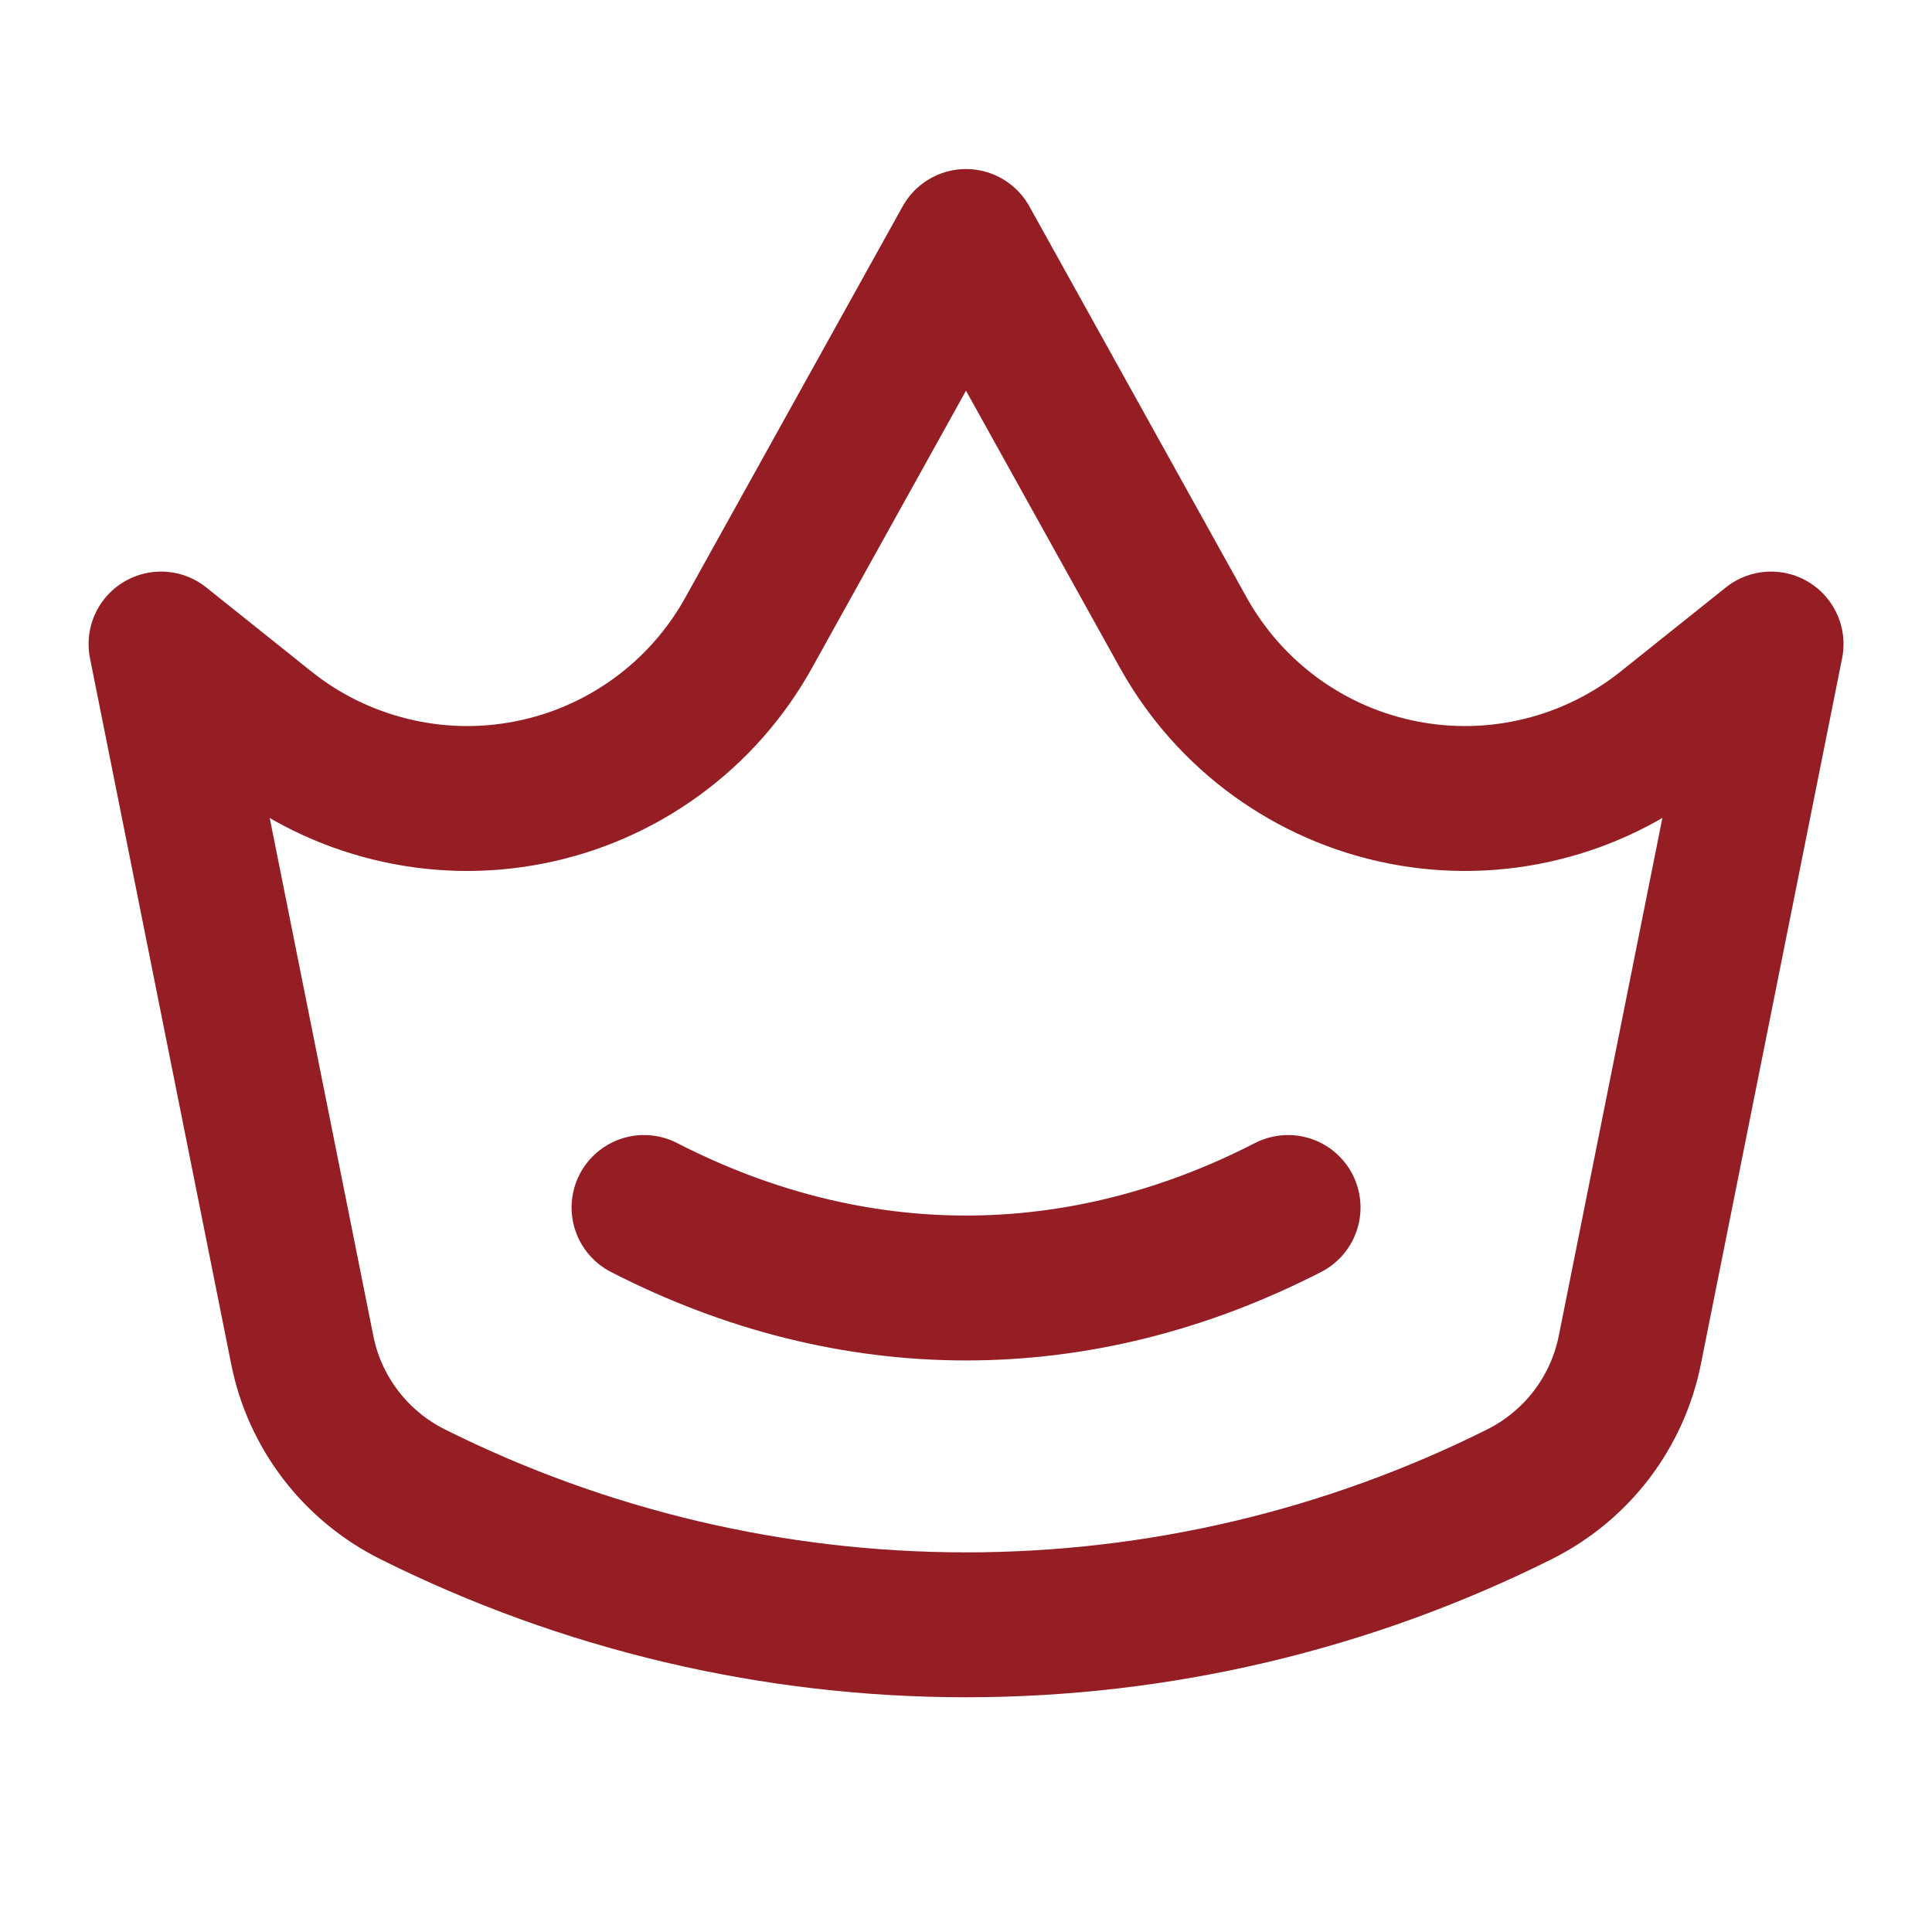
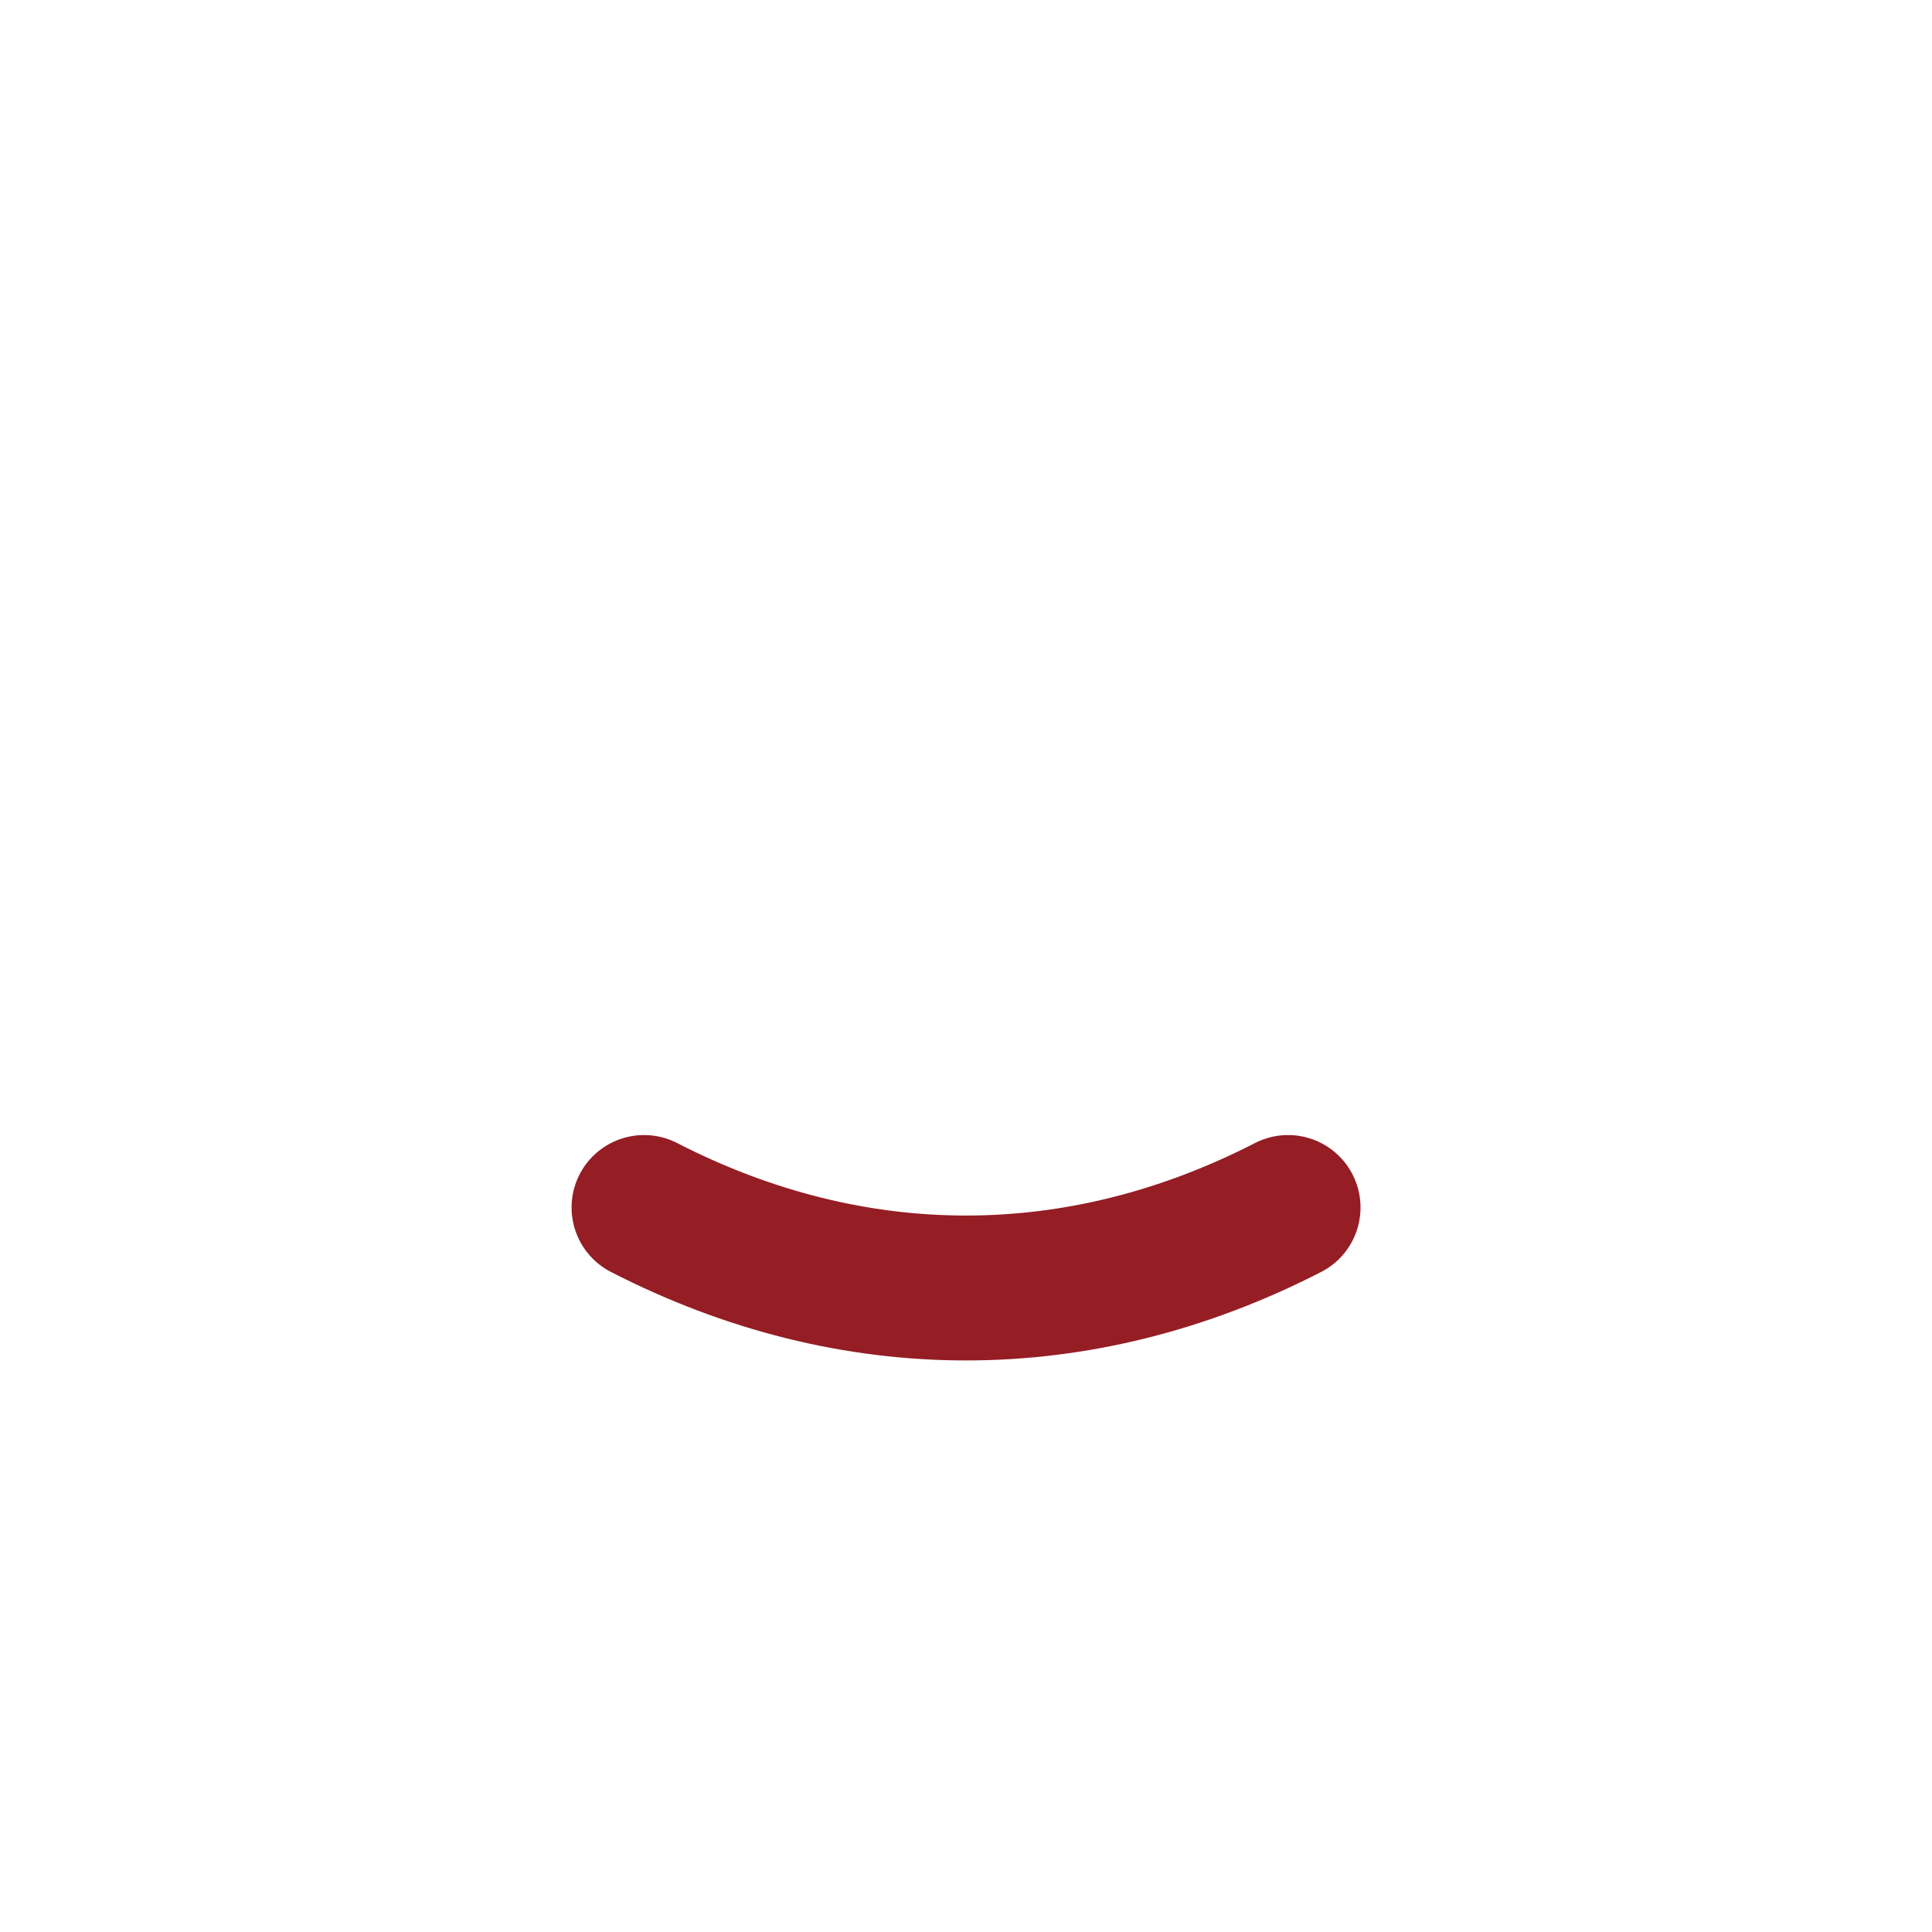
<svg xmlns="http://www.w3.org/2000/svg" width="20" height="20" viewBox="0 0 20 20" fill="none">
-   <path d="M1.667 6.667L2.754 7.536C3.132 7.839 3.572 8.055 4.043 8.17C4.514 8.286 5.004 8.297 5.48 8.203C5.956 8.11 6.405 7.913 6.797 7.628C7.189 7.343 7.514 6.975 7.749 6.552L10 2.5L12.251 6.552C12.487 6.975 12.812 7.343 13.204 7.628C13.596 7.913 14.046 8.11 14.521 8.203C14.997 8.297 15.487 8.286 15.958 8.17C16.429 8.055 16.869 7.838 17.248 7.535L18.334 6.667L16.872 13.975C16.808 14.294 16.672 14.594 16.475 14.853C16.277 15.111 16.024 15.321 15.733 15.467C13.953 16.357 11.99 16.82 10 16.82C8.01 16.82 6.048 16.357 4.268 15.467C3.977 15.321 3.723 15.111 3.526 14.853C3.328 14.594 3.192 14.294 3.129 13.975L1.667 6.667Z" stroke="#951D24" stroke-width="1.5" stroke-linecap="round" stroke-linejoin="round" />
  <path d="M6.667 12.5C8.83 13.611 11.17 13.611 13.334 12.5" stroke="#951D24" stroke-width="1.5" stroke-linecap="round" stroke-linejoin="round" />
</svg>